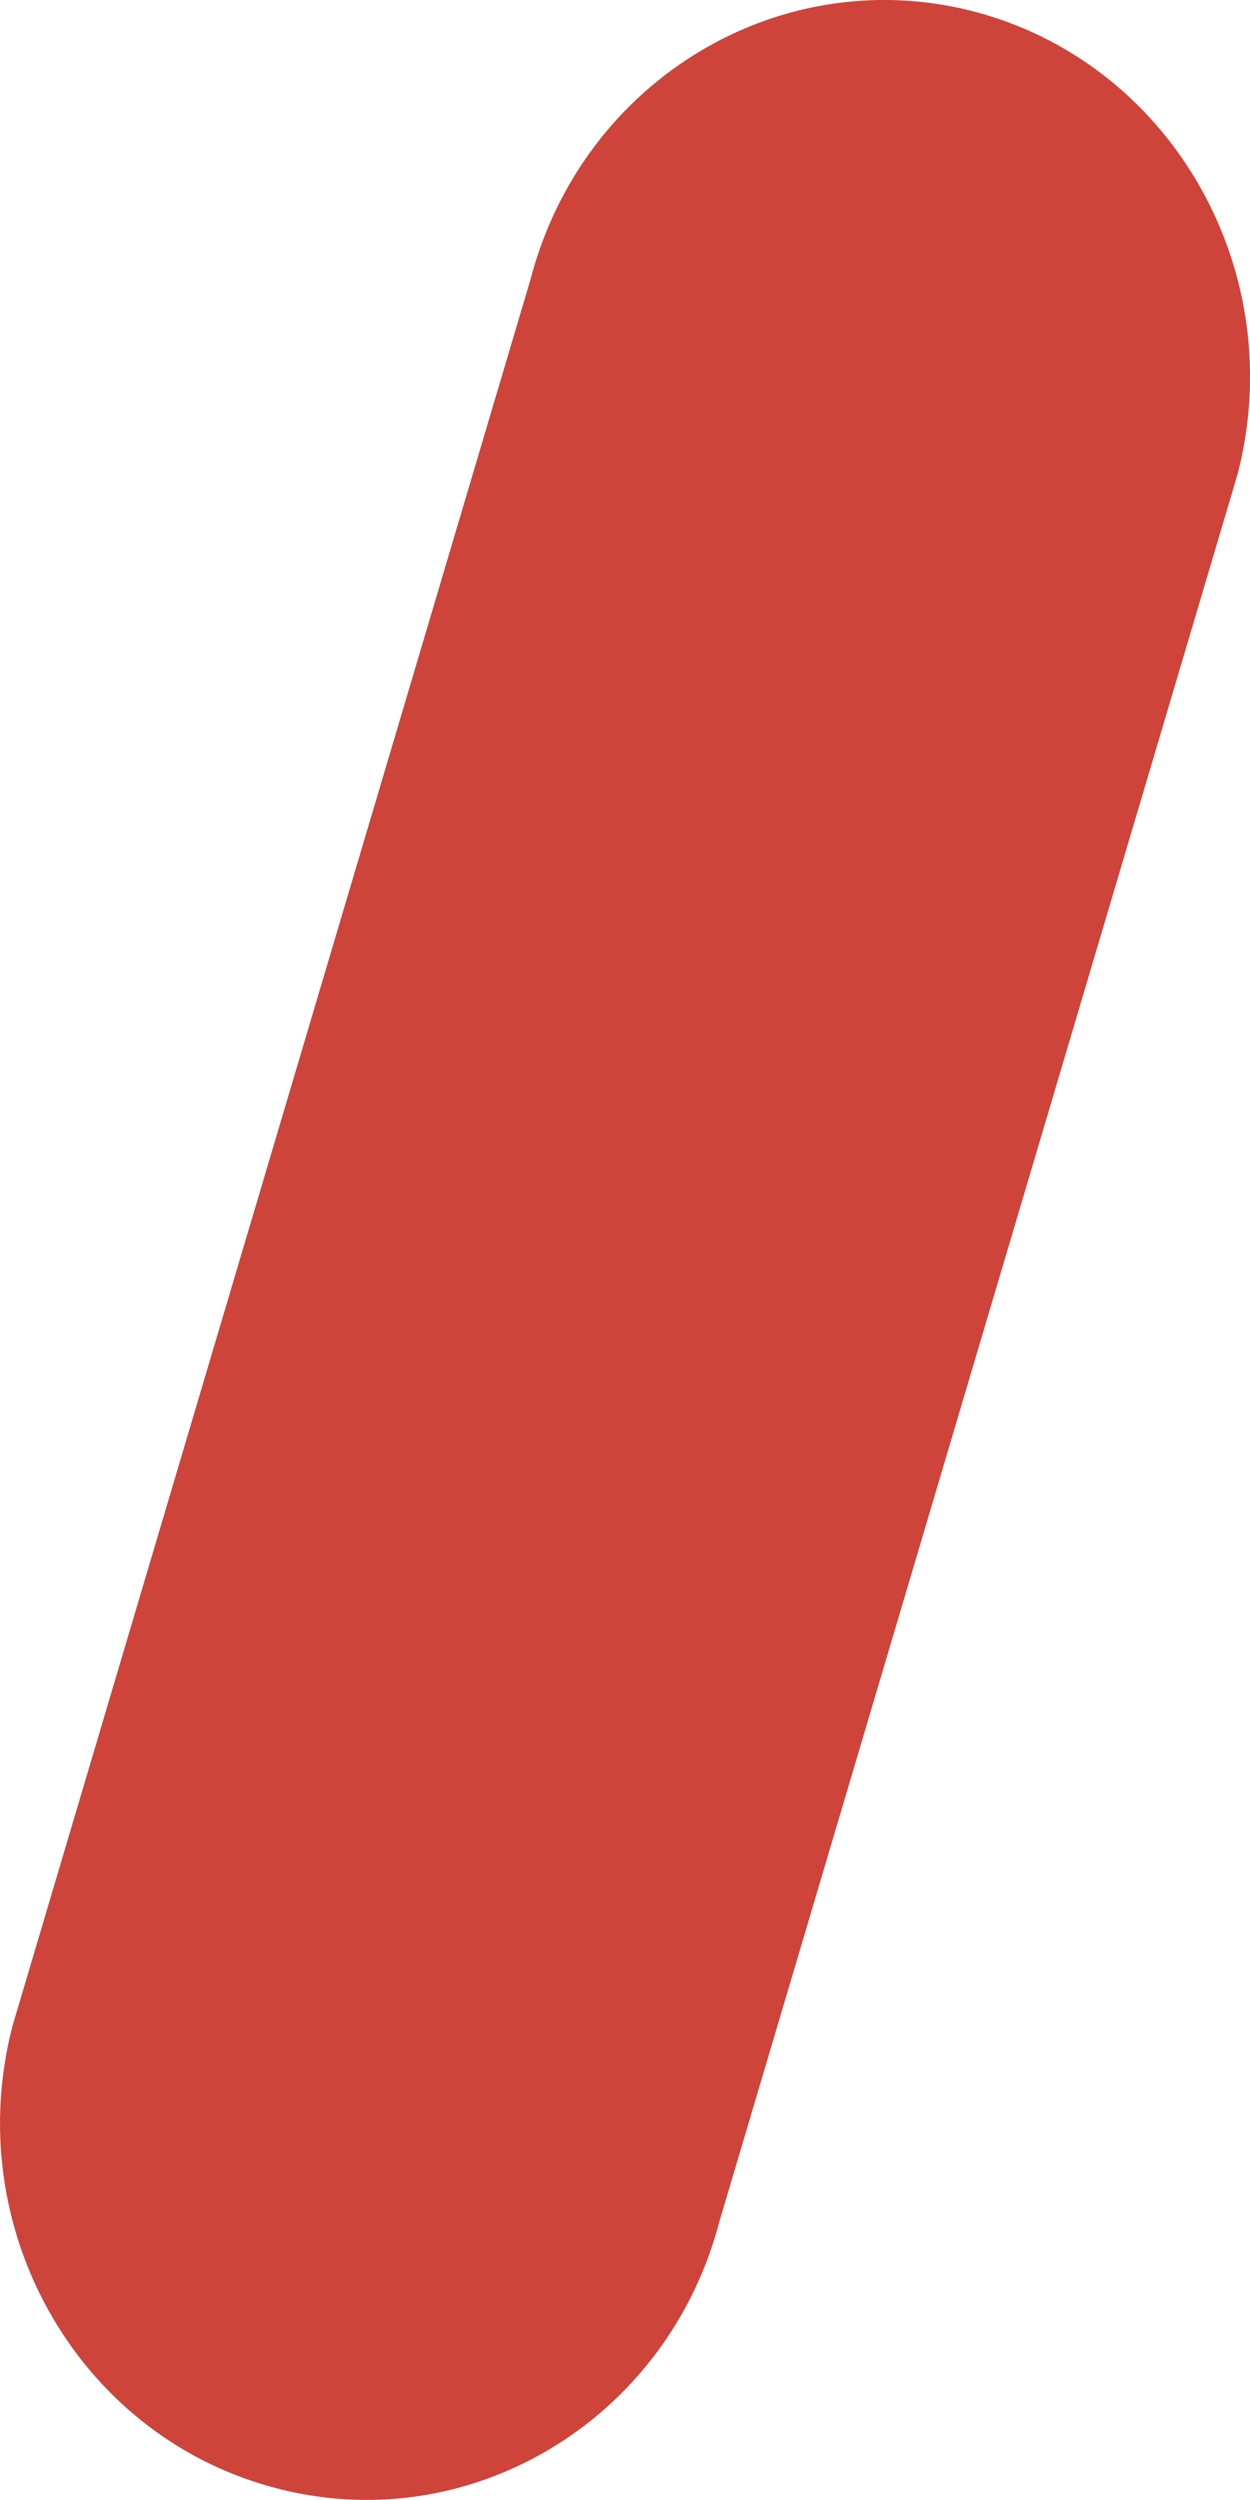
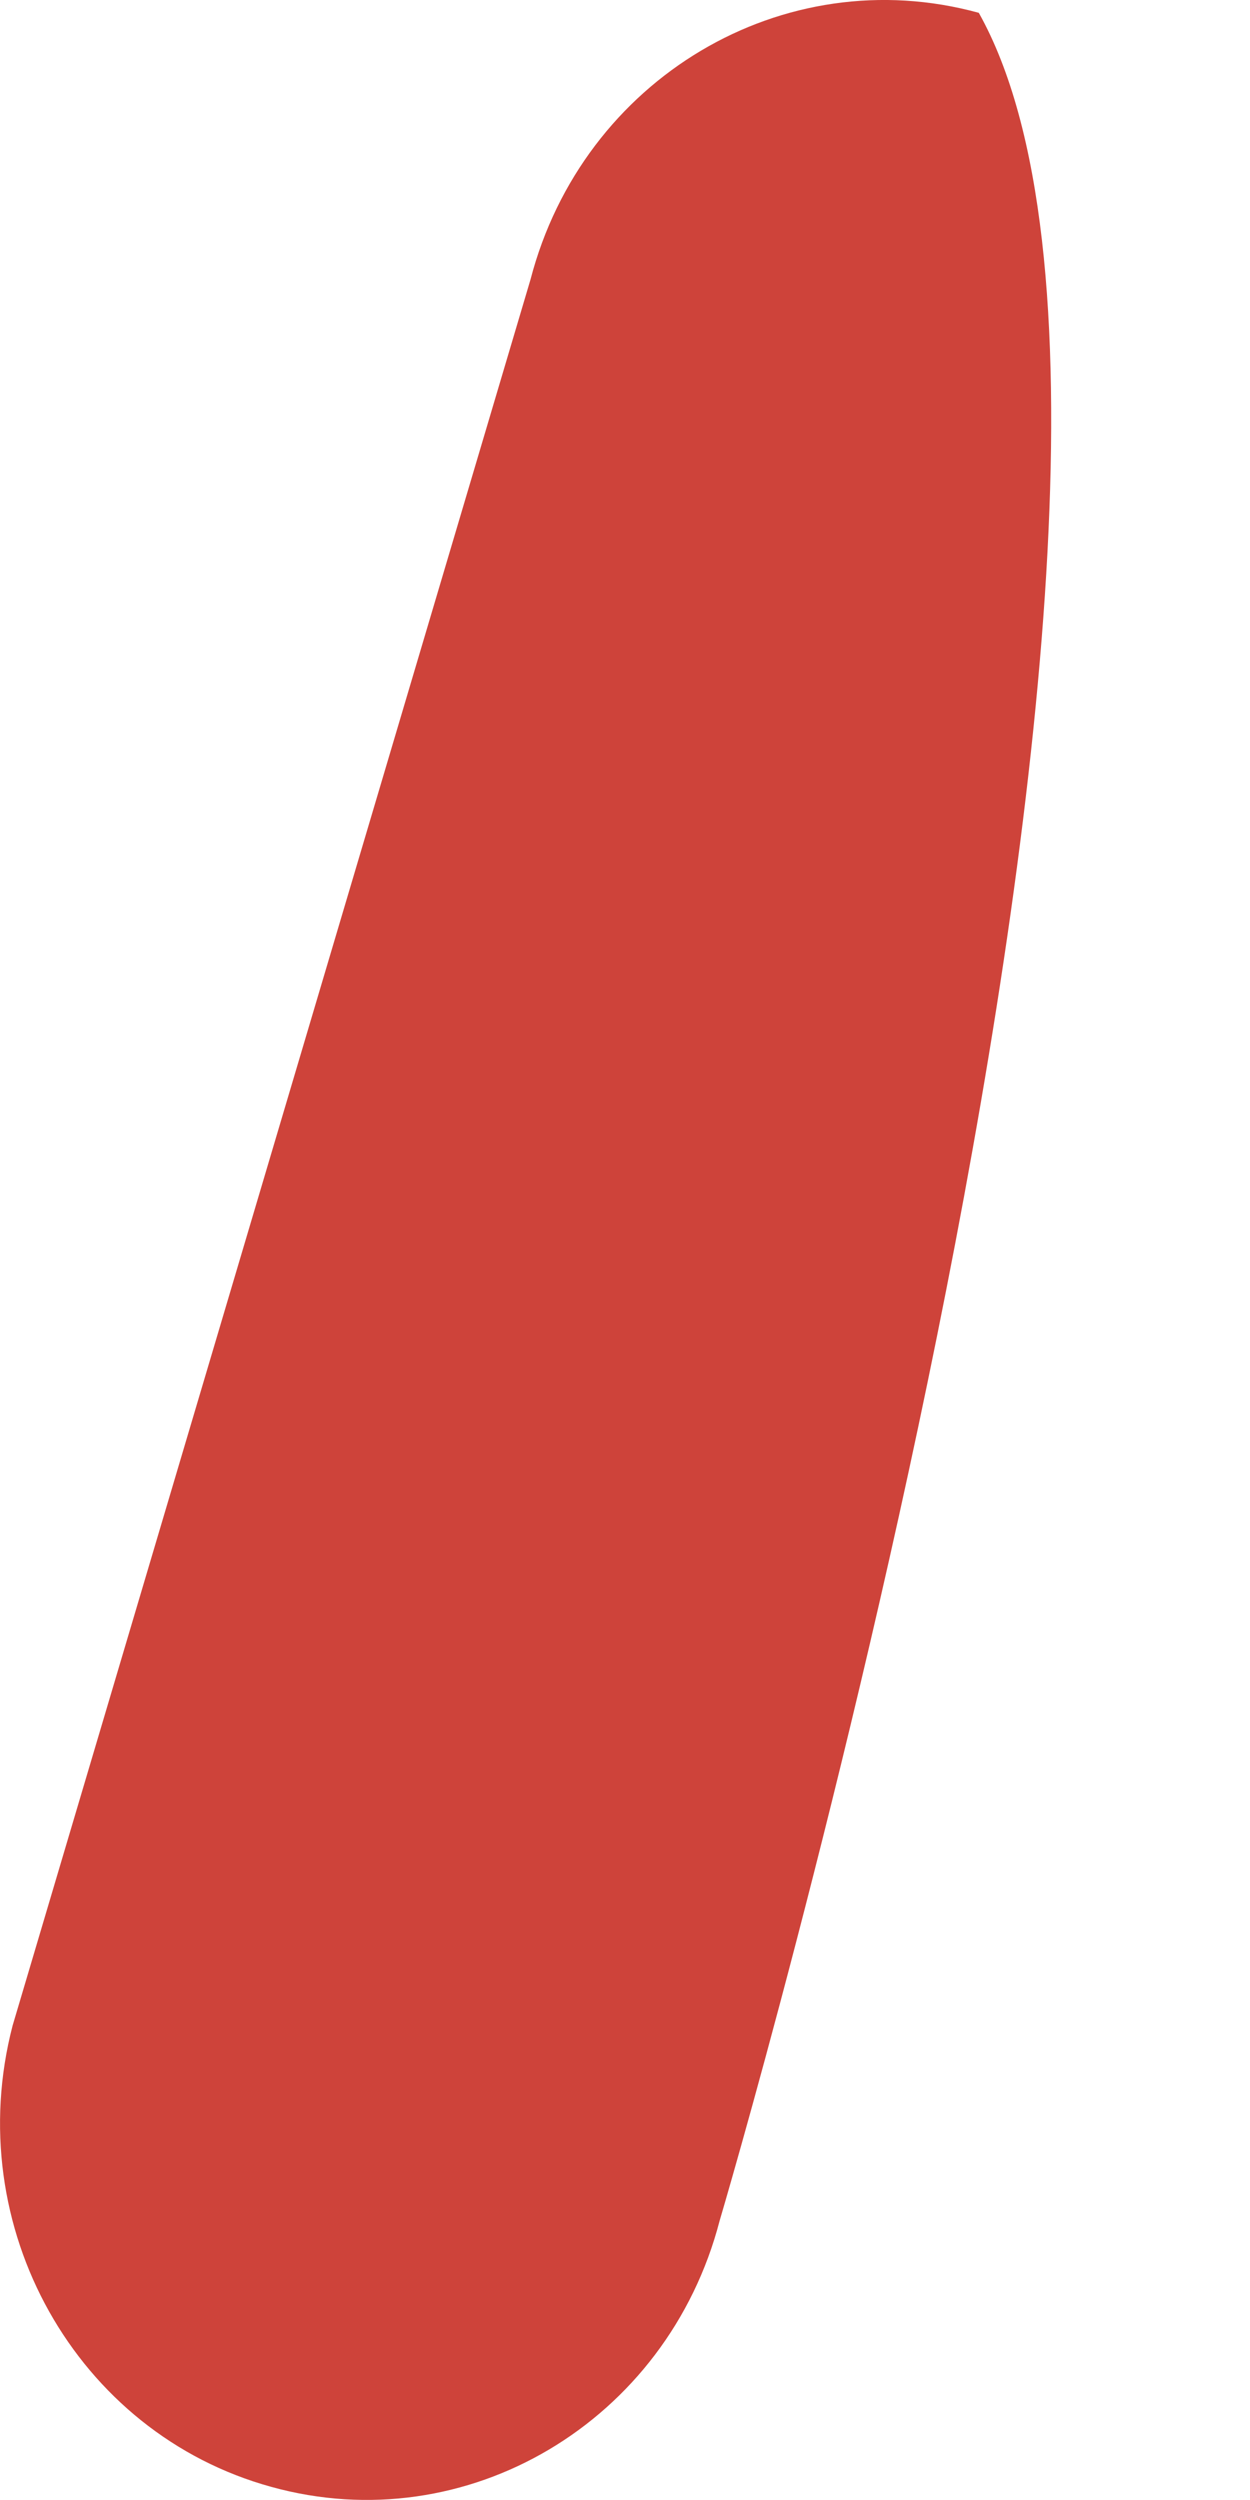
<svg xmlns="http://www.w3.org/2000/svg" height="5.333" width="2.667" preserveAspectRatio="none" viewBox="1.994 2.01 8.011 15.978">
-   <path fill="rgb(206, 67, 58)" fill-rule="nonzero" d="M8.267 2.092C9.518 2.437 10.26 3.758 9.925 5.042C9.925 5.042 6.606 16.203 6.606 16.203C6.271 17.488 4.984 18.25 3.733 17.904C2.482 17.561 1.739 16.241 2.075 14.955C2.075 14.955 5.394 3.796 5.394 3.796C5.729 2.512 7.015 1.749 8.267 2.092 Z">
+   <path fill="rgb(206, 67, 58)" fill-rule="nonzero" d="M8.267 2.092C9.925 5.042 6.606 16.203 6.606 16.203C6.271 17.488 4.984 18.25 3.733 17.904C2.482 17.561 1.739 16.241 2.075 14.955C2.075 14.955 5.394 3.796 5.394 3.796C5.729 2.512 7.015 1.749 8.267 2.092 Z">
   </path>
</svg>